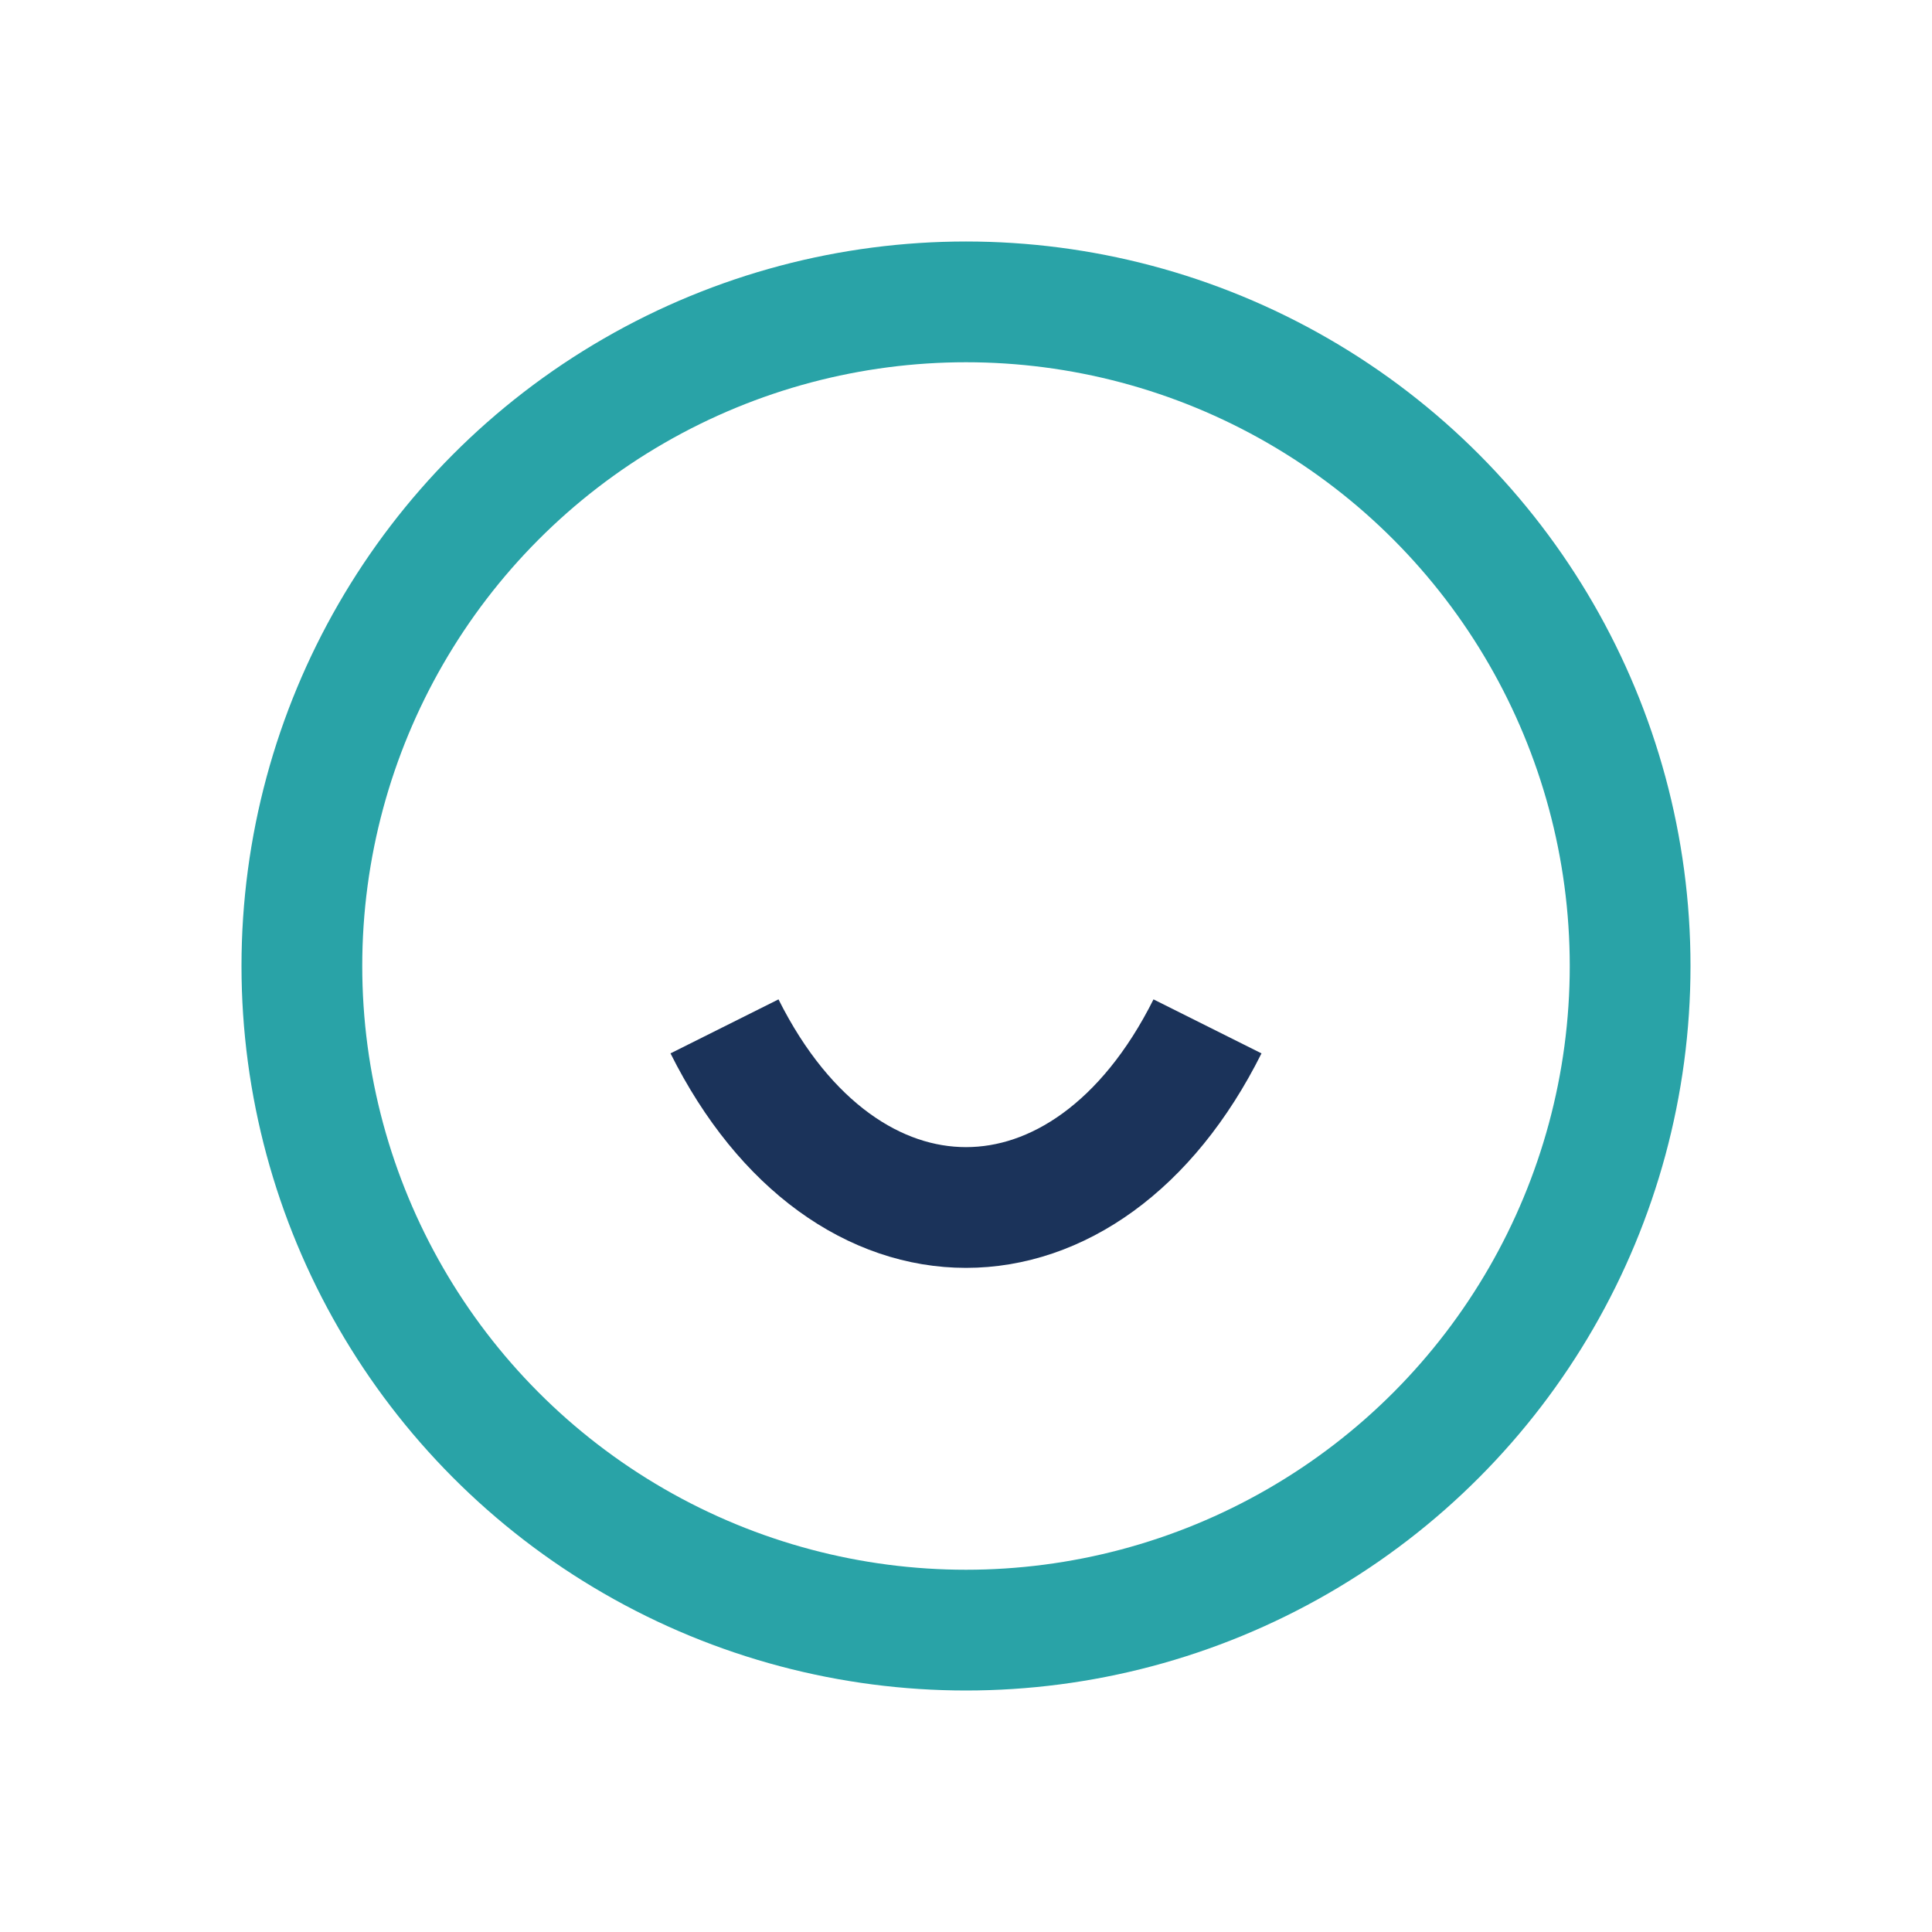
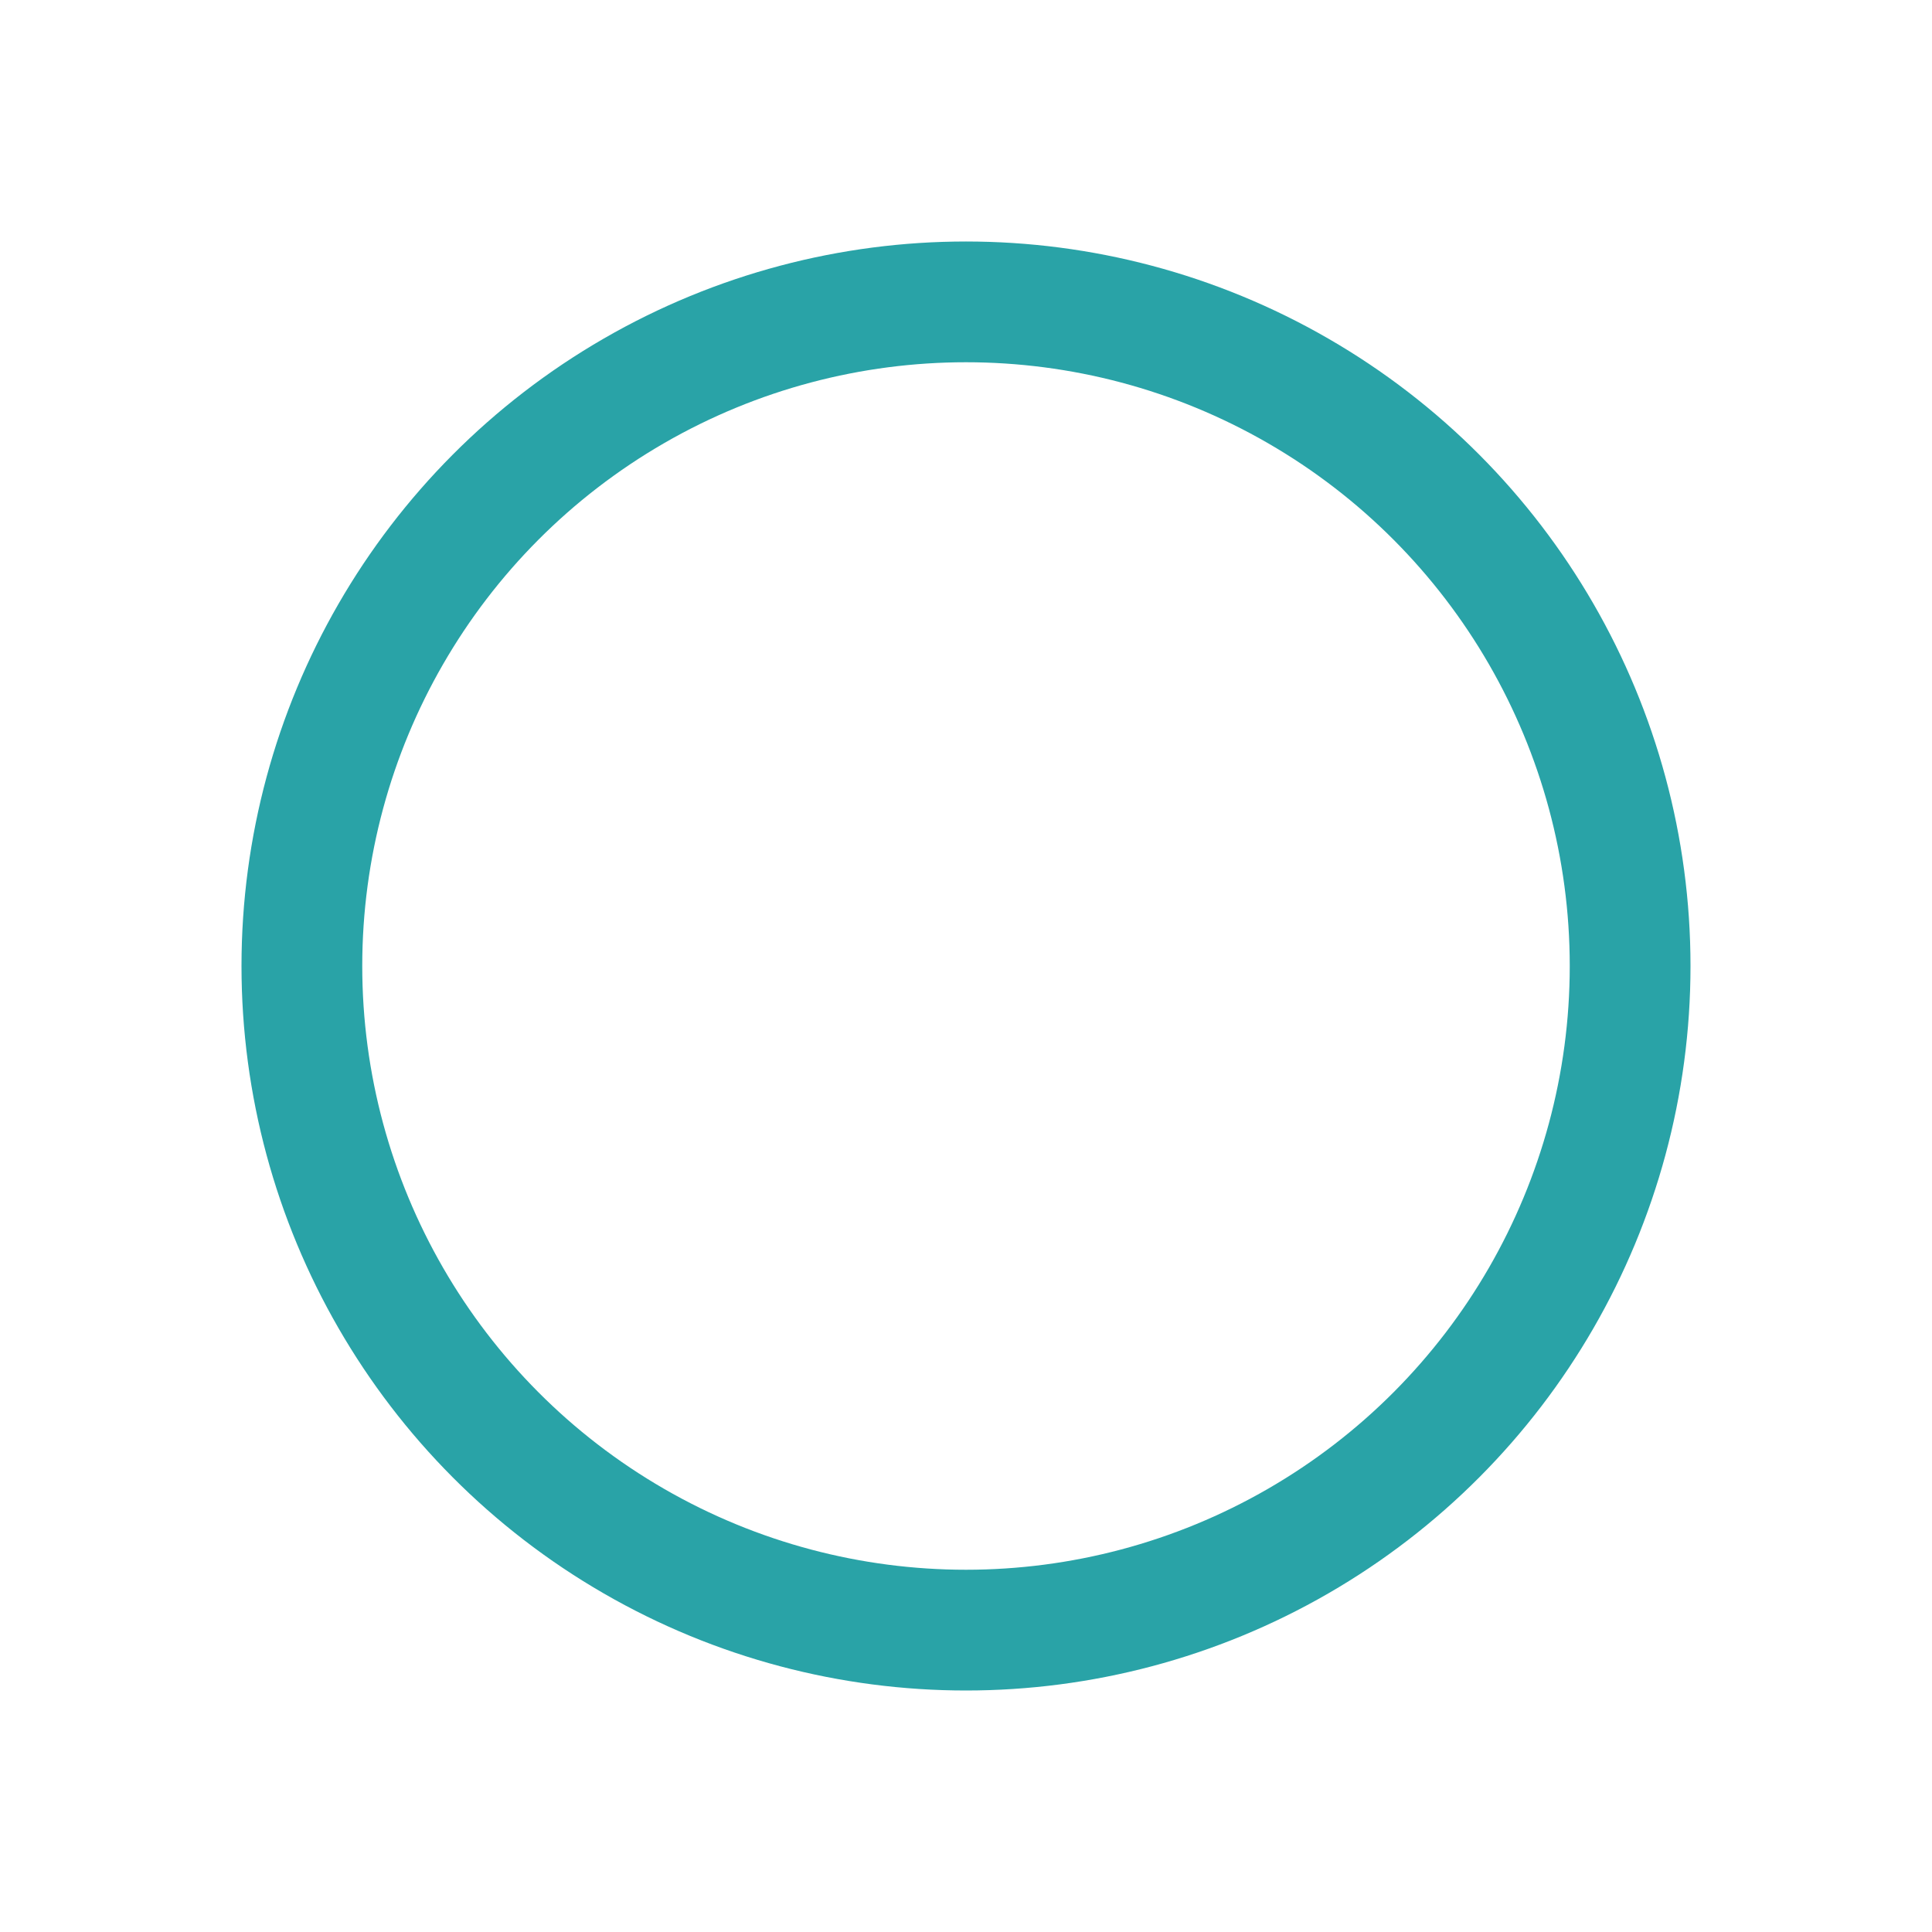
<svg xmlns="http://www.w3.org/2000/svg" width="32" height="32" viewBox="0 0 32 32">
  <circle cx="16" cy="16" r="11" fill="none" stroke="#29A3A7" stroke-width="2" />
-   <path d="M12 17c2 4 6 4 8 0" stroke="#1B335A" stroke-width="2" fill="none" />
</svg>